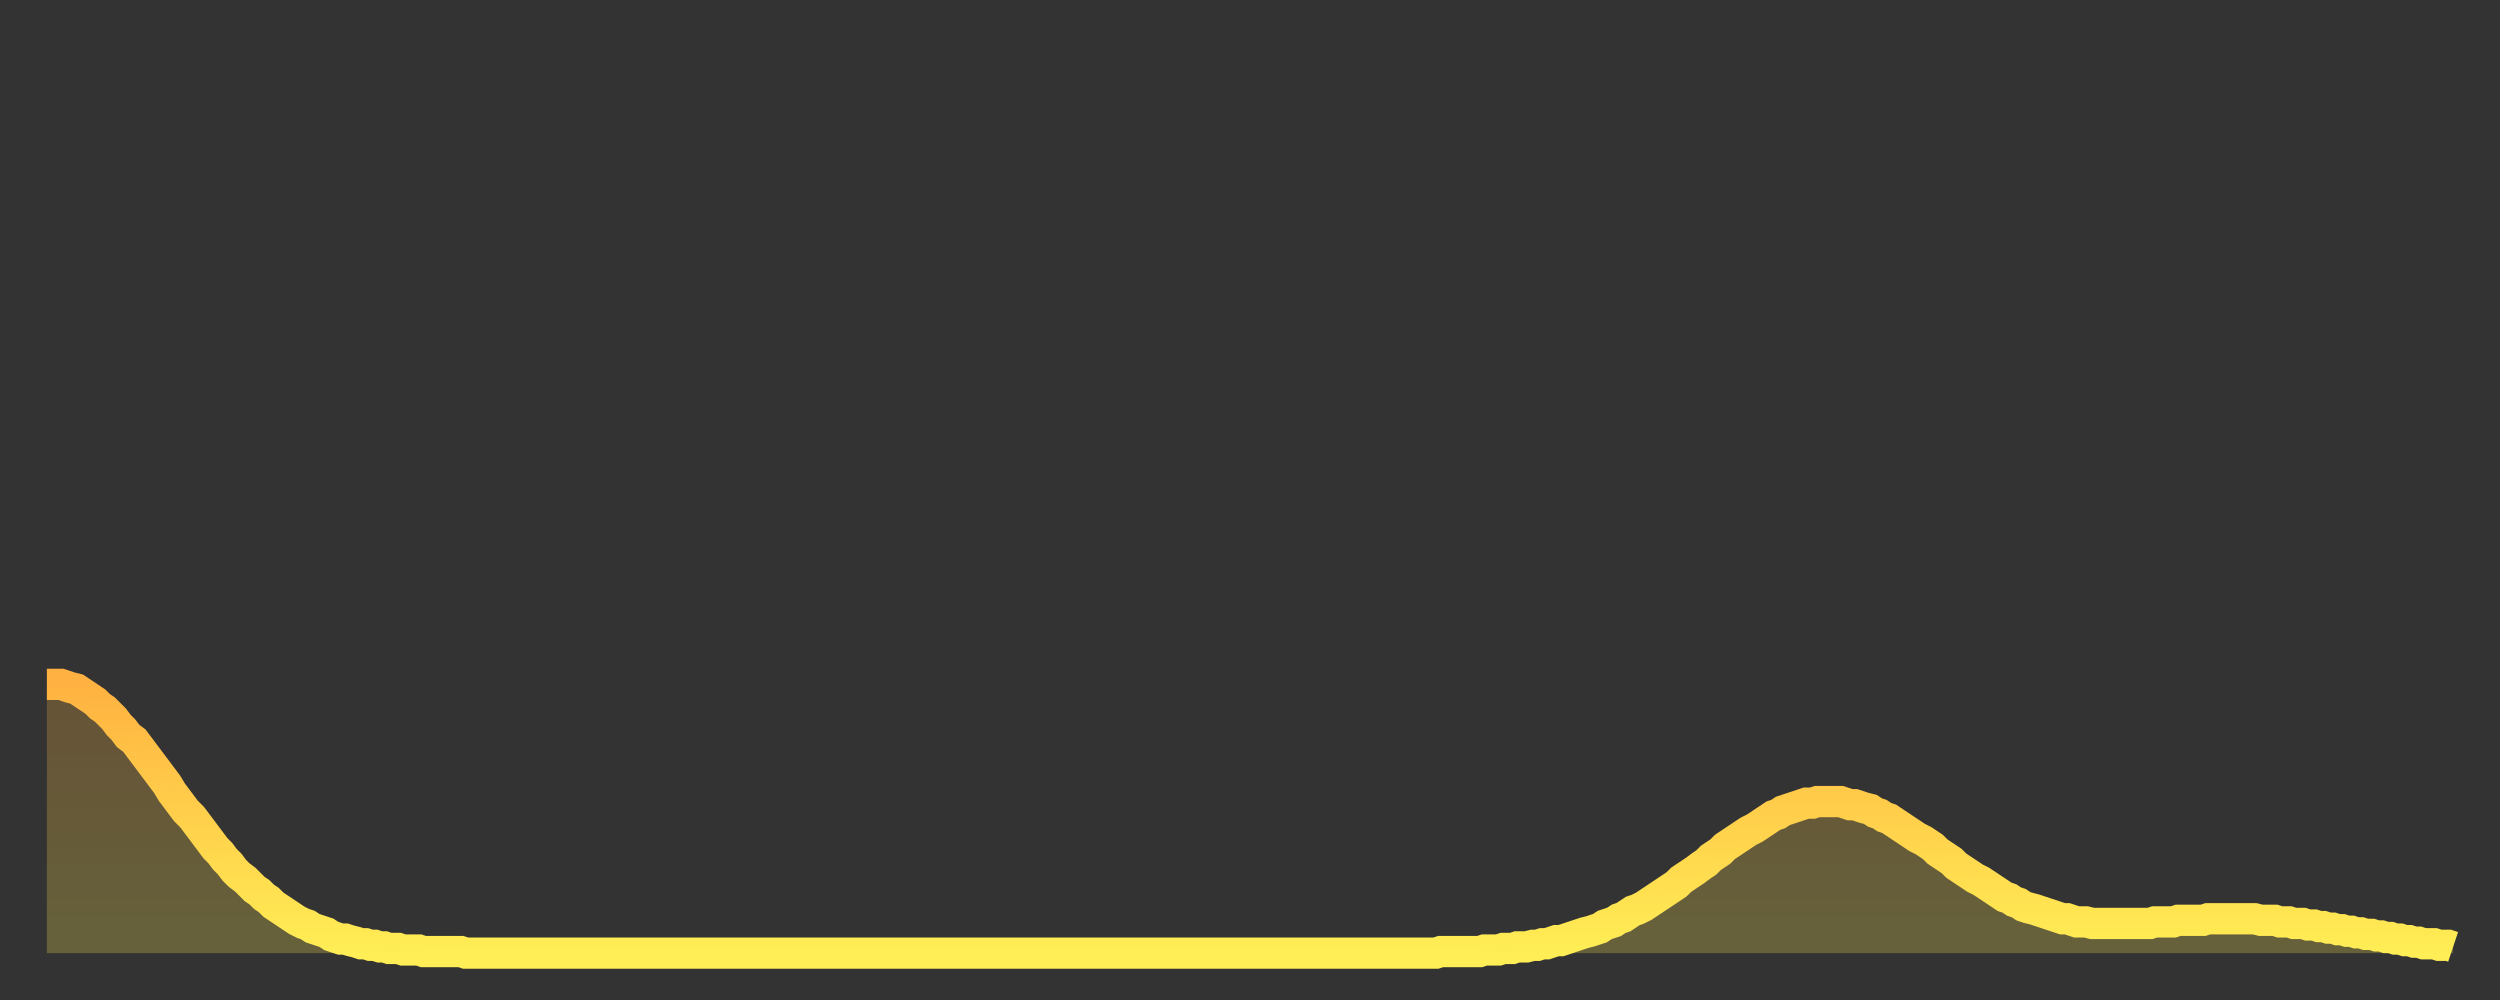
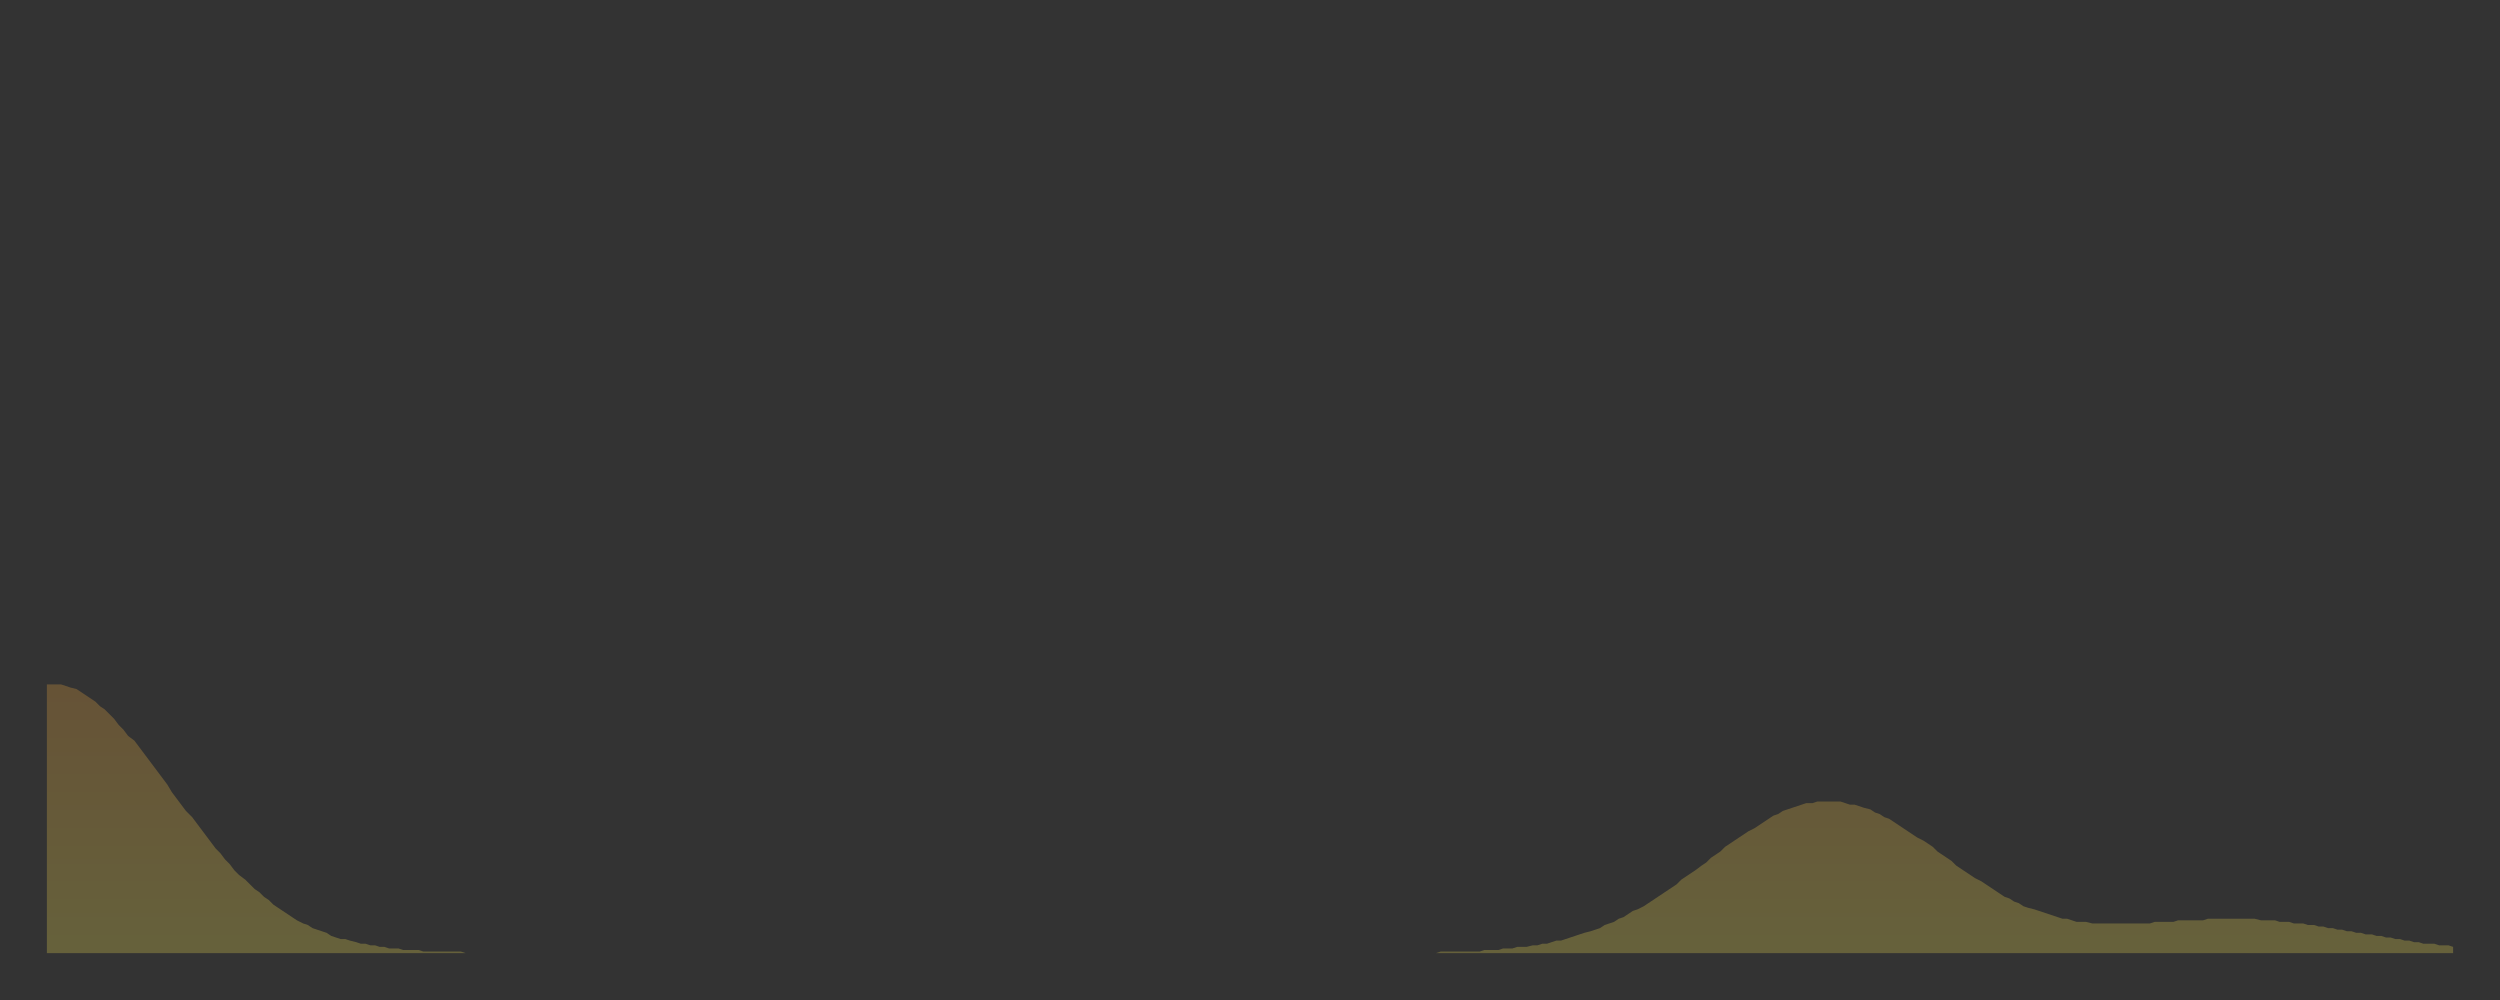
<svg xmlns="http://www.w3.org/2000/svg" baseProfile="full" height="64" version="1.1" width="160">
  <rect width="100%" height="100%" fill="#333333" stroke="none" />
  <defs>
    <linearGradient id="id344236" x1="0" x2="0" y1="0" y2="1">
      <stop offset="0%" stop-color="#ffb241" />
      <stop offset="50%" stop-color="#ffd04b" />
      <stop offset="100%" stop-color="#ffee55" />
    </linearGradient>
  </defs>
  <g transform="translate(3,3)">
    <g>
-       <path d="M 0.0 40.8 L 0.3 40.8 0.6 40.8 0.9 40.8 1.2 40.9 1.5 41.0 1.9 41.1 2.2 41.3 2.5 41.5 2.8 41.7 3.1 41.9 3.4 42.2 3.7 42.4 4.0 42.7 4.3 43.0 4.6 43.4 4.9 43.7 5.2 44.1 5.6 44.4 5.9 44.8 6.2 45.2 6.5 45.6 6.8 46.0 7.1 46.4 7.4 46.8 7.7 47.2 8.0 47.7 8.3 48.1 8.6 48.5 8.9 48.9 9.3 49.3 9.6 49.7 9.9 50.1 10.2 50.5 10.5 50.9 10.8 51.3 11.1 51.6 11.4 52.0 11.7 52.3 12.0 52.7 12.3 53.0 12.7 53.3 13.0 53.6 13.3 53.9 13.6 54.1 13.9 54.4 14.2 54.6 14.5 54.9 14.8 55.1 15.1 55.3 15.4 55.5 15.7 55.7 16.0 55.9 16.4 56.1 16.7 56.2 17.0 56.4 17.3 56.5 17.6 56.6 17.9 56.7 18.2 56.9 18.5 57.0 18.8 57.1 19.1 57.1 19.4 57.2 19.8 57.3 20.1 57.4 20.4 57.4 20.7 57.5 21.0 57.5 21.3 57.6 21.6 57.6 21.9 57.7 22.2 57.7 22.5 57.7 22.8 57.8 23.1 57.8 23.5 57.8 23.8 57.8 24.1 57.9 24.4 57.9 24.7 57.9 25.0 57.9 25.3 57.9 25.6 57.9 25.9 57.9 26.2 57.9 26.5 57.9 26.8 58.0 27.2 58.0 27.5 58.0 27.8 58.0 28.1 58.0 28.4 58.0 28.7 58.0 29.0 58.0 29.3 58.0 29.6 58.0 29.9 58.0 30.2 58.0 30.6 58.0 30.9 58.0 31.2 58.0 31.5 58.0 31.8 58.0 32.1 58.0 32.4 58.0 32.7 58.0 33.0 58.0 33.3 58.0 33.6 58.0 33.9 58.0 34.3 58.0 34.6 58.0 34.9 58.0 35.2 58.0 35.5 58.0 35.8 58.0 36.1 58.0 36.4 58.0 36.7 58.0 37.0 58.0 37.3 58.0 37.7 58.0 38.0 58.0 38.3 58.0 38.6 58.0 38.9 58.0 39.2 58.0 39.5 58.0 39.8 58.0 40.1 58.0 40.4 58.0 40.7 58.0 41.0 58.0 41.4 58.0 41.7 58.0 42.0 58.0 42.3 58.0 42.6 58.0 42.9 58.0 43.2 58.0 43.5 58.0 43.8 58.0 44.1 58.0 44.4 58.0 44.7 58.0 45.1 58.0 45.4 58.0 45.7 58.0 46.0 58.0 46.3 58.0 46.6 58.0 46.9 58.0 47.2 58.0 47.5 58.0 47.8 58.0 48.1 58.0 48.5 58.0 48.8 58.0 49.1 58.0 49.4 58.0 49.7 58.0 50.0 58.0 50.3 58.0 50.6 58.0 50.9 58.0 51.2 58.0 51.5 58.0 51.8 58.0 52.2 58.0 52.5 58.0 52.8 58.0 53.1 58.0 53.4 58.0 53.7 58.0 54.0 58.0 54.3 58.0 54.6 58.0 54.9 58.0 55.2 58.0 55.6 58.0 55.9 58.0 56.2 58.0 56.5 58.0 56.8 58.0 57.1 58.0 57.4 58.0 57.7 58.0 58.0 58.0 58.3 58.0 58.6 58.0 58.9 58.0 59.3 58.0 59.6 58.0 59.9 58.0 60.2 58.0 60.5 58.0 60.8 58.0 61.1 58.0 61.4 58.0 61.7 58.0 62.0 58.0 62.3 58.0 62.6 58.0 63.0 58.0 63.3 58.0 63.6 58.0 63.9 58.0 64.2 58.0 64.5 58.0 64.8 58.0 65.1 58.0 65.4 58.0 65.7 58.0 66.0 58.0 66.4 58.0 66.7 58.0 67.0 58.0 67.3 58.0 67.6 58.0 67.9 58.0 68.2 58.0 68.5 58.0 68.8 58.0 69.1 58.0 69.4 58.0 69.7 58.0 70.1 58.0 70.4 58.0 70.7 58.0 71.0 58.0 71.3 58.0 71.6 58.0 71.9 58.0 72.2 58.0 72.5 58.0 72.8 58.0 73.1 58.0 73.5 58.0 73.8 58.0 74.1 58.0 74.4 58.0 74.7 58.0 75.0 58.0 75.3 58.0 75.6 58.0 75.9 58.0 76.2 58.0 76.5 58.0 76.8 58.0 77.2 58.0 77.5 58.0 77.8 58.0 78.1 58.0 78.4 58.0 78.7 58.0 79.0 58.0 79.3 58.0 79.6 58.0 79.9 58.0 80.2 58.0 80.5 58.0 80.9 58.0 81.2 58.0 81.5 58.0 81.8 58.0 82.1 58.0 82.4 58.0 82.7 58.0 83.0 58.0 83.3 58.0 83.6 58.0 83.9 58.0 84.3 58.0 84.6 58.0 84.9 58.0 85.2 58.0 85.5 58.0 85.8 58.0 86.1 58.0 86.4 58.0 86.7 58.0 87.0 58.0 87.3 58.0 87.6 58.0 88.0 58.0 88.3 58.0 88.6 58.0 88.9 58.0 89.2 57.9 89.5 57.9 89.8 57.9 90.1 57.9 90.4 57.9 90.7 57.9 91.0 57.9 91.4 57.9 91.7 57.9 92.0 57.8 92.3 57.8 92.6 57.8 92.9 57.8 93.2 57.7 93.5 57.7 93.8 57.7 94.1 57.6 94.4 57.6 94.7 57.6 95.1 57.5 95.4 57.5 95.7 57.4 96.0 57.4 96.3 57.3 96.6 57.2 96.9 57.2 97.2 57.1 97.5 57.0 97.8 56.9 98.1 56.8 98.4 56.7 98.8 56.6 99.1 56.5 99.4 56.4 99.7 56.2 100.0 56.1 100.3 56.0 100.6 55.8 100.9 55.7 101.2 55.5 101.5 55.3 101.8 55.2 102.2 55.0 102.5 54.8 102.8 54.6 103.1 54.4 103.4 54.2 103.7 54.0 104.0 53.8 104.3 53.6 104.6 53.3 104.9 53.1 105.2 52.9 105.5 52.7 105.9 52.4 106.2 52.2 106.5 51.9 106.8 51.7 107.1 51.5 107.4 51.2 107.7 51.0 108.0 50.8 108.3 50.6 108.6 50.4 108.9 50.2 109.3 50.0 109.6 49.8 109.9 49.6 110.2 49.4 110.5 49.2 110.8 49.1 111.1 48.9 111.4 48.8 111.7 48.7 112.0 48.6 112.3 48.5 112.6 48.4 113.0 48.4 113.3 48.3 113.6 48.3 113.9 48.3 114.2 48.3 114.5 48.3 114.8 48.3 115.1 48.4 115.4 48.5 115.7 48.5 116.0 48.6 116.3 48.7 116.7 48.8 117.0 49.0 117.3 49.1 117.6 49.3 117.9 49.4 118.2 49.6 118.5 49.8 118.8 50.0 119.1 50.2 119.4 50.4 119.7 50.6 120.1 50.8 120.4 51.0 120.7 51.2 121.0 51.5 121.3 51.7 121.6 51.9 121.9 52.1 122.2 52.4 122.5 52.6 122.8 52.8 123.1 53.0 123.4 53.2 123.8 53.4 124.1 53.6 124.4 53.8 124.7 54.0 125.0 54.2 125.3 54.4 125.6 54.5 125.9 54.7 126.2 54.8 126.5 55.0 126.8 55.1 127.2 55.2 127.5 55.3 127.8 55.4 128.1 55.5 128.4 55.6 128.7 55.7 129.0 55.8 129.3 55.8 129.6 55.9 129.9 56.0 130.2 56.0 130.5 56.0 130.9 56.1 131.2 56.1 131.5 56.1 131.8 56.1 132.1 56.1 132.4 56.1 132.7 56.1 133.0 56.1 133.3 56.1 133.6 56.1 133.9 56.1 134.2 56.1 134.6 56.1 134.9 56.0 135.2 56.0 135.5 56.0 135.8 56.0 136.1 56.0 136.4 55.9 136.7 55.9 137.0 55.9 137.3 55.9 137.6 55.9 138.0 55.9 138.3 55.8 138.6 55.8 138.9 55.8 139.2 55.8 139.5 55.8 139.8 55.8 140.1 55.8 140.4 55.8 140.7 55.8 141.0 55.8 141.3 55.8 141.7 55.9 142.0 55.9 142.3 55.9 142.6 55.9 142.9 56.0 143.2 56.0 143.5 56.0 143.8 56.1 144.1 56.1 144.4 56.1 144.7 56.2 145.1 56.2 145.4 56.3 145.7 56.3 146.0 56.4 146.3 56.4 146.6 56.5 146.9 56.5 147.2 56.6 147.5 56.6 147.8 56.7 148.1 56.7 148.4 56.8 148.8 56.8 149.1 56.9 149.4 56.9 149.7 57.0 150.0 57.0 150.3 57.1 150.6 57.1 150.9 57.2 151.2 57.2 151.5 57.3 151.8 57.3 152.1 57.4 152.5 57.4 152.8 57.4 153.1 57.5 153.4 57.5 153.7 57.5 154.0 57.6" fill="none" id="graph-curve" opacity="1" stroke="url(#id344236)" stroke-width="2" />
      <path d="M 0 58 L 0.0 40.8 0.3 40.8 0.6 40.8 0.9 40.8 1.2 40.9 1.5 41.0 1.9 41.1 2.2 41.3 2.5 41.5 2.8 41.7 3.1 41.9 3.4 42.2 3.7 42.4 4.0 42.7 4.3 43.0 4.6 43.4 4.9 43.7 5.2 44.1 5.6 44.4 5.9 44.8 6.2 45.2 6.5 45.6 6.8 46.0 7.1 46.4 7.4 46.8 7.7 47.2 8.0 47.7 8.3 48.1 8.6 48.5 8.9 48.9 9.3 49.3 9.6 49.7 9.9 50.1 10.2 50.5 10.5 50.9 10.8 51.3 11.1 51.6 11.4 52.0 11.7 52.3 12.0 52.7 12.3 53.0 12.7 53.3 13.0 53.6 13.3 53.9 13.6 54.1 13.9 54.4 14.2 54.6 14.5 54.9 14.8 55.1 15.1 55.3 15.4 55.5 15.7 55.7 16.0 55.9 16.4 56.1 16.7 56.2 17.0 56.4 17.3 56.5 17.6 56.6 17.9 56.7 18.2 56.9 18.5 57.0 18.8 57.1 19.1 57.1 19.4 57.2 19.8 57.3 20.1 57.4 20.4 57.4 20.7 57.5 21.0 57.5 21.3 57.6 21.6 57.6 21.9 57.7 22.2 57.7 22.5 57.7 22.8 57.8 23.1 57.8 23.5 57.8 23.8 57.8 24.1 57.9 24.4 57.9 24.7 57.9 25.0 57.9 25.3 57.9 25.6 57.9 25.9 57.9 26.2 57.9 26.5 57.9 26.8 58.0 27.2 58.0 27.5 58.0 27.8 58.0 28.1 58.0 28.4 58.0 28.7 58.0 29.0 58.0 29.3 58.0 29.6 58.0 29.9 58.0 30.2 58.0 30.6 58.0 30.9 58.0 31.2 58.0 31.5 58.0 31.8 58.0 32.1 58.0 32.4 58.0 32.7 58.0 33.0 58.0 33.3 58.0 33.6 58.0 33.9 58.0 34.3 58.0 34.6 58.0 34.9 58.0 35.2 58.0 35.5 58.0 35.8 58.0 36.1 58.0 36.4 58.0 36.7 58.0 37.0 58.0 37.3 58.0 37.7 58.0 38.0 58.0 38.3 58.0 38.6 58.0 38.9 58.0 39.2 58.0 39.5 58.0 39.8 58.0 40.1 58.0 40.4 58.0 40.7 58.0 41.0 58.0 41.4 58.0 41.7 58.0 42.0 58.0 42.3 58.0 42.6 58.0 42.9 58.0 43.2 58.0 43.5 58.0 43.8 58.0 44.1 58.0 44.4 58.0 44.7 58.0 45.1 58.0 45.4 58.0 45.7 58.0 46.0 58.0 46.3 58.0 46.6 58.0 46.9 58.0 47.2 58.0 47.5 58.0 47.8 58.0 48.1 58.0 48.5 58.0 48.8 58.0 49.1 58.0 49.4 58.0 49.7 58.0 50.0 58.0 50.3 58.0 50.6 58.0 50.9 58.0 51.2 58.0 51.5 58.0 51.8 58.0 52.2 58.0 52.5 58.0 52.8 58.0 53.1 58.0 53.4 58.0 53.7 58.0 54.0 58.0 54.3 58.0 54.6 58.0 54.9 58.0 55.2 58.0 55.6 58.0 55.9 58.0 56.2 58.0 56.5 58.0 56.8 58.0 57.1 58.0 57.4 58.0 57.7 58.0 58.0 58.0 58.3 58.0 58.6 58.0 58.9 58.0 59.3 58.0 59.6 58.0 59.9 58.0 60.2 58.0 60.5 58.0 60.8 58.0 61.1 58.0 61.4 58.0 61.7 58.0 62.0 58.0 62.3 58.0 62.6 58.0 63.0 58.0 63.3 58.0 63.6 58.0 63.9 58.0 64.2 58.0 64.5 58.0 64.8 58.0 65.1 58.0 65.4 58.0 65.7 58.0 66.0 58.0 66.4 58.0 66.7 58.0 67.0 58.0 67.3 58.0 67.6 58.0 67.9 58.0 68.2 58.0 68.5 58.0 68.8 58.0 69.1 58.0 69.4 58.0 69.7 58.0 70.1 58.0 70.4 58.0 70.7 58.0 71.0 58.0 71.3 58.0 71.6 58.0 71.9 58.0 72.2 58.0 72.5 58.0 72.8 58.0 73.1 58.0 73.5 58.0 73.8 58.0 74.1 58.0 74.4 58.0 74.7 58.0 75.0 58.0 75.3 58.0 75.6 58.0 75.9 58.0 76.2 58.0 76.5 58.0 76.8 58.0 77.2 58.0 77.5 58.0 77.8 58.0 78.1 58.0 78.4 58.0 78.7 58.0 79.0 58.0 79.3 58.0 79.6 58.0 79.9 58.0 80.2 58.0 80.5 58.0 80.9 58.0 81.2 58.0 81.5 58.0 81.8 58.0 82.1 58.0 82.4 58.0 82.7 58.0 83.0 58.0 83.3 58.0 83.6 58.0 83.9 58.0 84.3 58.0 84.6 58.0 84.9 58.0 85.2 58.0 85.5 58.0 85.8 58.0 86.1 58.0 86.4 58.0 86.7 58.0 87.0 58.0 87.3 58.0 87.6 58.0 88.0 58.0 88.3 58.0 88.6 58.0 88.9 58.0 89.2 57.9 89.5 57.9 89.8 57.9 90.1 57.9 90.4 57.9 90.7 57.9 91.0 57.9 91.4 57.9 91.7 57.9 92.0 57.8 92.3 57.8 92.6 57.8 92.9 57.8 93.2 57.7 93.5 57.7 93.8 57.7 94.1 57.6 94.4 57.6 94.7 57.6 95.1 57.5 95.4 57.5 95.7 57.4 96.0 57.4 96.3 57.3 96.6 57.2 96.9 57.2 97.2 57.1 97.5 57.0 97.8 56.9 98.1 56.8 98.4 56.7 98.8 56.6 99.1 56.5 99.4 56.4 99.7 56.2 100.0 56.1 100.3 56.0 100.6 55.8 100.9 55.7 101.2 55.5 101.5 55.3 101.8 55.2 102.2 55.0 102.5 54.8 102.8 54.6 103.1 54.4 103.4 54.2 103.7 54.0 104.0 53.8 104.3 53.6 104.6 53.3 104.9 53.1 105.2 52.9 105.5 52.7 105.9 52.4 106.2 52.2 106.5 51.9 106.8 51.7 107.1 51.5 107.4 51.2 107.7 51.0 108.0 50.8 108.3 50.6 108.6 50.4 108.9 50.2 109.3 50.0 109.6 49.8 109.9 49.6 110.2 49.4 110.5 49.2 110.8 49.1 111.1 48.9 111.4 48.8 111.7 48.7 112.0 48.6 112.3 48.5 112.6 48.4 113.0 48.4 113.3 48.3 113.6 48.3 113.9 48.3 114.2 48.3 114.5 48.3 114.8 48.3 115.1 48.4 115.4 48.5 115.7 48.5 116.0 48.6 116.3 48.7 116.7 48.8 117.0 49.0 117.3 49.1 117.6 49.3 117.9 49.4 118.2 49.6 118.5 49.8 118.8 50.0 119.1 50.2 119.4 50.4 119.7 50.6 120.1 50.8 120.4 51.0 120.7 51.2 121.0 51.5 121.3 51.7 121.6 51.9 121.9 52.1 122.2 52.4 122.5 52.6 122.8 52.8 123.1 53.0 123.4 53.2 123.8 53.4 124.1 53.6 124.4 53.8 124.7 54.0 125.0 54.2 125.3 54.4 125.6 54.5 125.9 54.7 126.2 54.8 126.5 55.0 126.8 55.1 127.2 55.2 127.5 55.3 127.8 55.4 128.1 55.5 128.4 55.6 128.7 55.7 129.0 55.8 129.3 55.8 129.6 55.9 129.9 56.0 130.2 56.0 130.5 56.0 130.9 56.1 131.2 56.1 131.5 56.1 131.8 56.1 132.1 56.1 132.4 56.1 132.7 56.1 133.0 56.1 133.3 56.1 133.6 56.1 133.9 56.1 134.2 56.1 134.6 56.1 134.9 56.0 135.2 56.0 135.5 56.0 135.8 56.0 136.1 56.0 136.4 55.9 136.7 55.9 137.0 55.9 137.3 55.9 137.6 55.9 138.0 55.9 138.3 55.8 138.6 55.8 138.9 55.8 139.2 55.8 139.5 55.8 139.8 55.8 140.1 55.8 140.4 55.8 140.7 55.8 141.0 55.8 141.3 55.8 141.7 55.9 142.0 55.9 142.3 55.9 142.6 55.9 142.9 56.0 143.2 56.0 143.5 56.0 143.8 56.1 144.1 56.1 144.4 56.1 144.7 56.2 145.1 56.2 145.4 56.3 145.7 56.3 146.0 56.4 146.3 56.4 146.6 56.5 146.9 56.5 147.2 56.6 147.5 56.6 147.8 56.7 148.1 56.7 148.4 56.8 148.8 56.8 149.1 56.9 149.4 56.9 149.7 57.0 150.0 57.0 150.3 57.1 150.6 57.1 150.9 57.2 151.2 57.2 151.5 57.3 151.8 57.3 152.1 57.4 152.5 57.4 152.8 57.4 153.1 57.5 153.4 57.5 153.7 57.5 154.0 57.6 154 58" fill="url(#id344236)" fill-opacity=".25" id="graph-shadow" />
    </g>
  </g>
</svg>